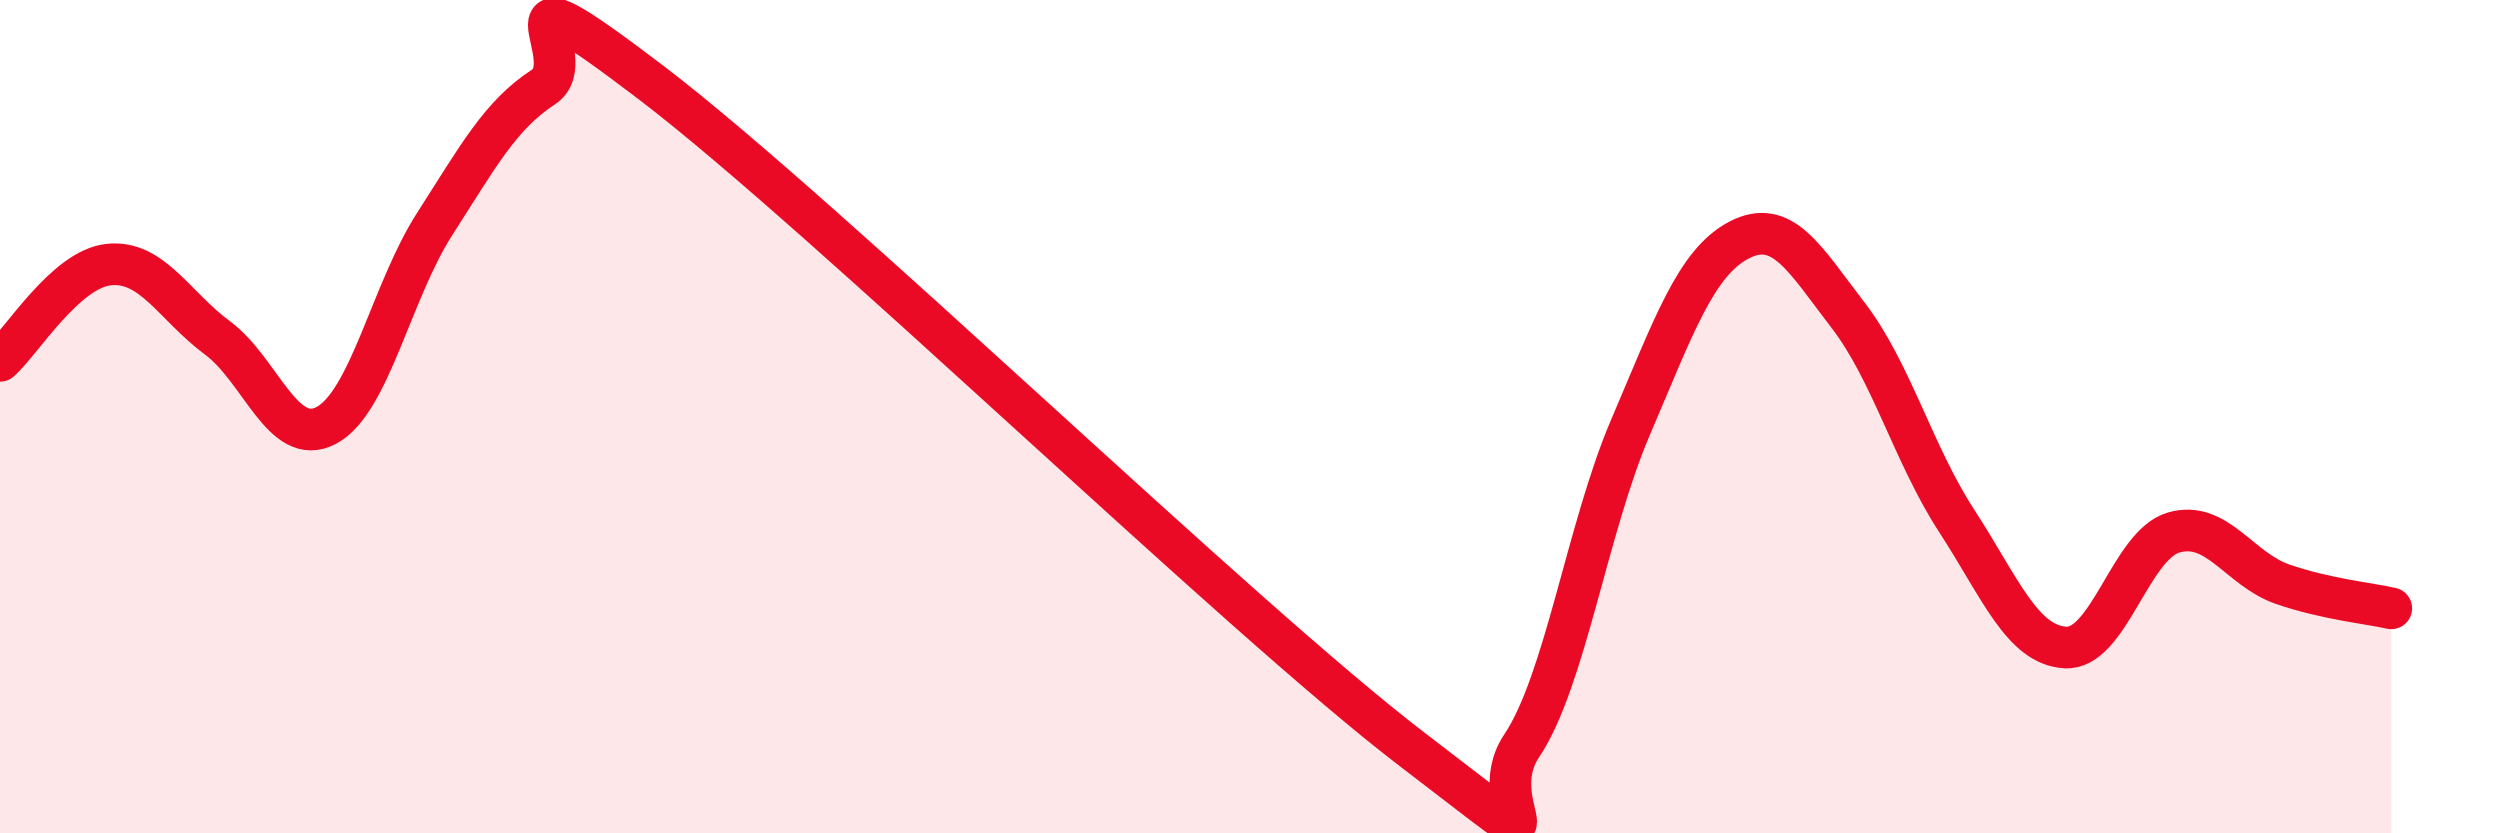
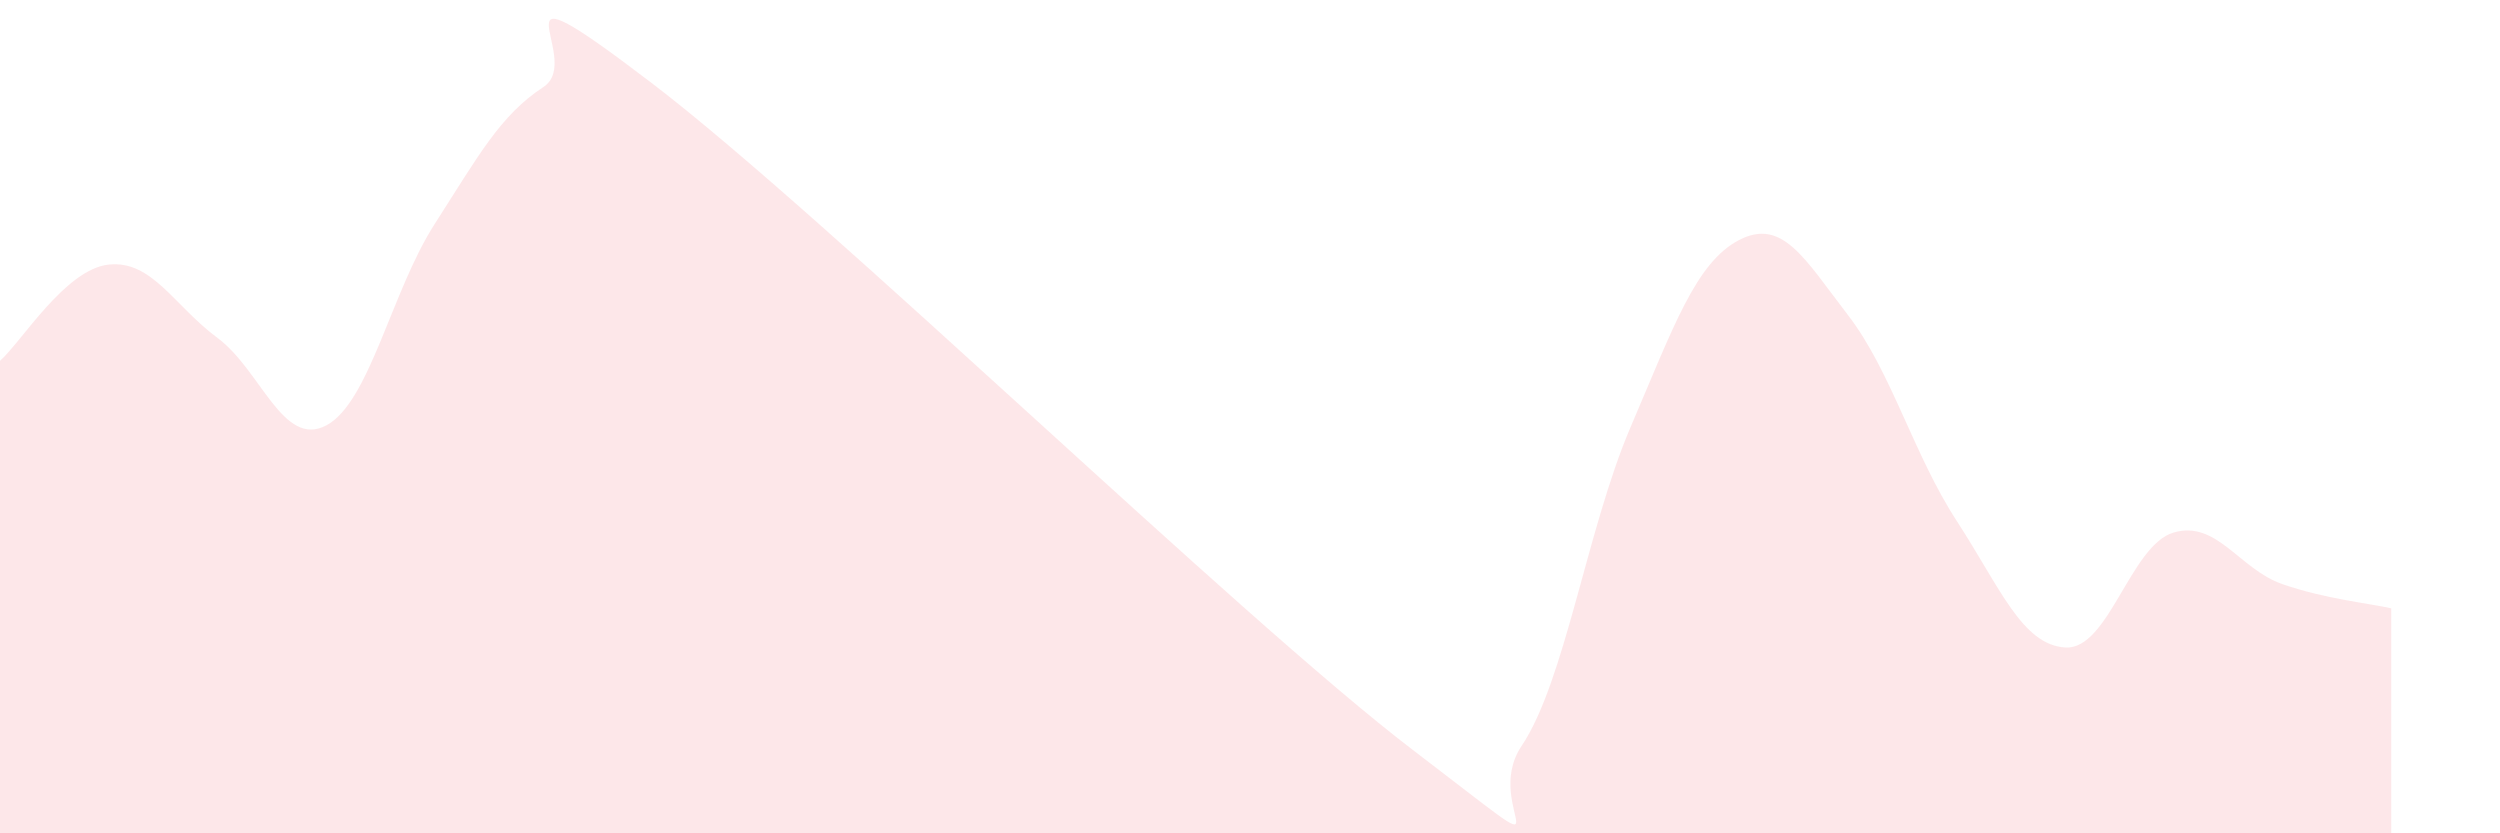
<svg xmlns="http://www.w3.org/2000/svg" width="60" height="20" viewBox="0 0 60 20">
  <path d="M 0,8.66 C 0.52,8.2 1.57,6.46 2.61,6.35 C 3.65,6.24 4.18,7.34 5.22,8.11 C 6.26,8.88 6.79,10.76 7.83,10.21 C 8.87,9.66 9.39,7 10.43,5.38 C 11.47,3.76 12,2.77 13.04,2.09 C 14.08,1.41 11.48,-1.18 15.65,2 C 19.82,5.18 29.74,14.82 33.91,18 C 38.08,21.18 35.48,19.45 36.52,17.9 C 37.56,16.35 38.09,12.69 39.13,10.26 C 40.17,7.83 40.7,6.3 41.74,5.76 C 42.78,5.22 43.31,6.21 44.35,7.56 C 45.39,8.91 45.92,10.9 46.96,12.5 C 48,14.1 48.53,15.48 49.57,15.54 C 50.61,15.6 51.13,13.08 52.17,12.78 C 53.21,12.48 53.74,13.66 54.78,14.02 C 55.82,14.38 56.87,14.48 57.39,14.6L57.39 20L0 20Z" fill="#EB0A25" opacity="0.1" stroke-linecap="round" stroke-linejoin="round" />
-   <path d="M 0,8.66 C 0.52,8.2 1.57,6.46 2.61,6.35 C 3.65,6.24 4.18,7.34 5.22,8.11 C 6.26,8.88 6.79,10.76 7.83,10.21 C 8.87,9.66 9.39,7 10.43,5.38 C 11.47,3.76 12,2.77 13.04,2.09 C 14.08,1.41 11.48,-1.18 15.65,2 C 19.82,5.18 29.74,14.82 33.91,18 C 38.08,21.18 35.48,19.45 36.52,17.9 C 37.56,16.35 38.09,12.69 39.13,10.26 C 40.17,7.83 40.7,6.3 41.74,5.76 C 42.78,5.22 43.31,6.21 44.35,7.56 C 45.39,8.91 45.92,10.9 46.96,12.5 C 48,14.1 48.53,15.48 49.57,15.54 C 50.61,15.6 51.13,13.08 52.17,12.78 C 53.21,12.48 53.74,13.66 54.78,14.02 C 55.82,14.38 56.87,14.48 57.39,14.6" stroke="#EB0A25" stroke-width="1" fill="none" stroke-linecap="round" stroke-linejoin="round" />
</svg>